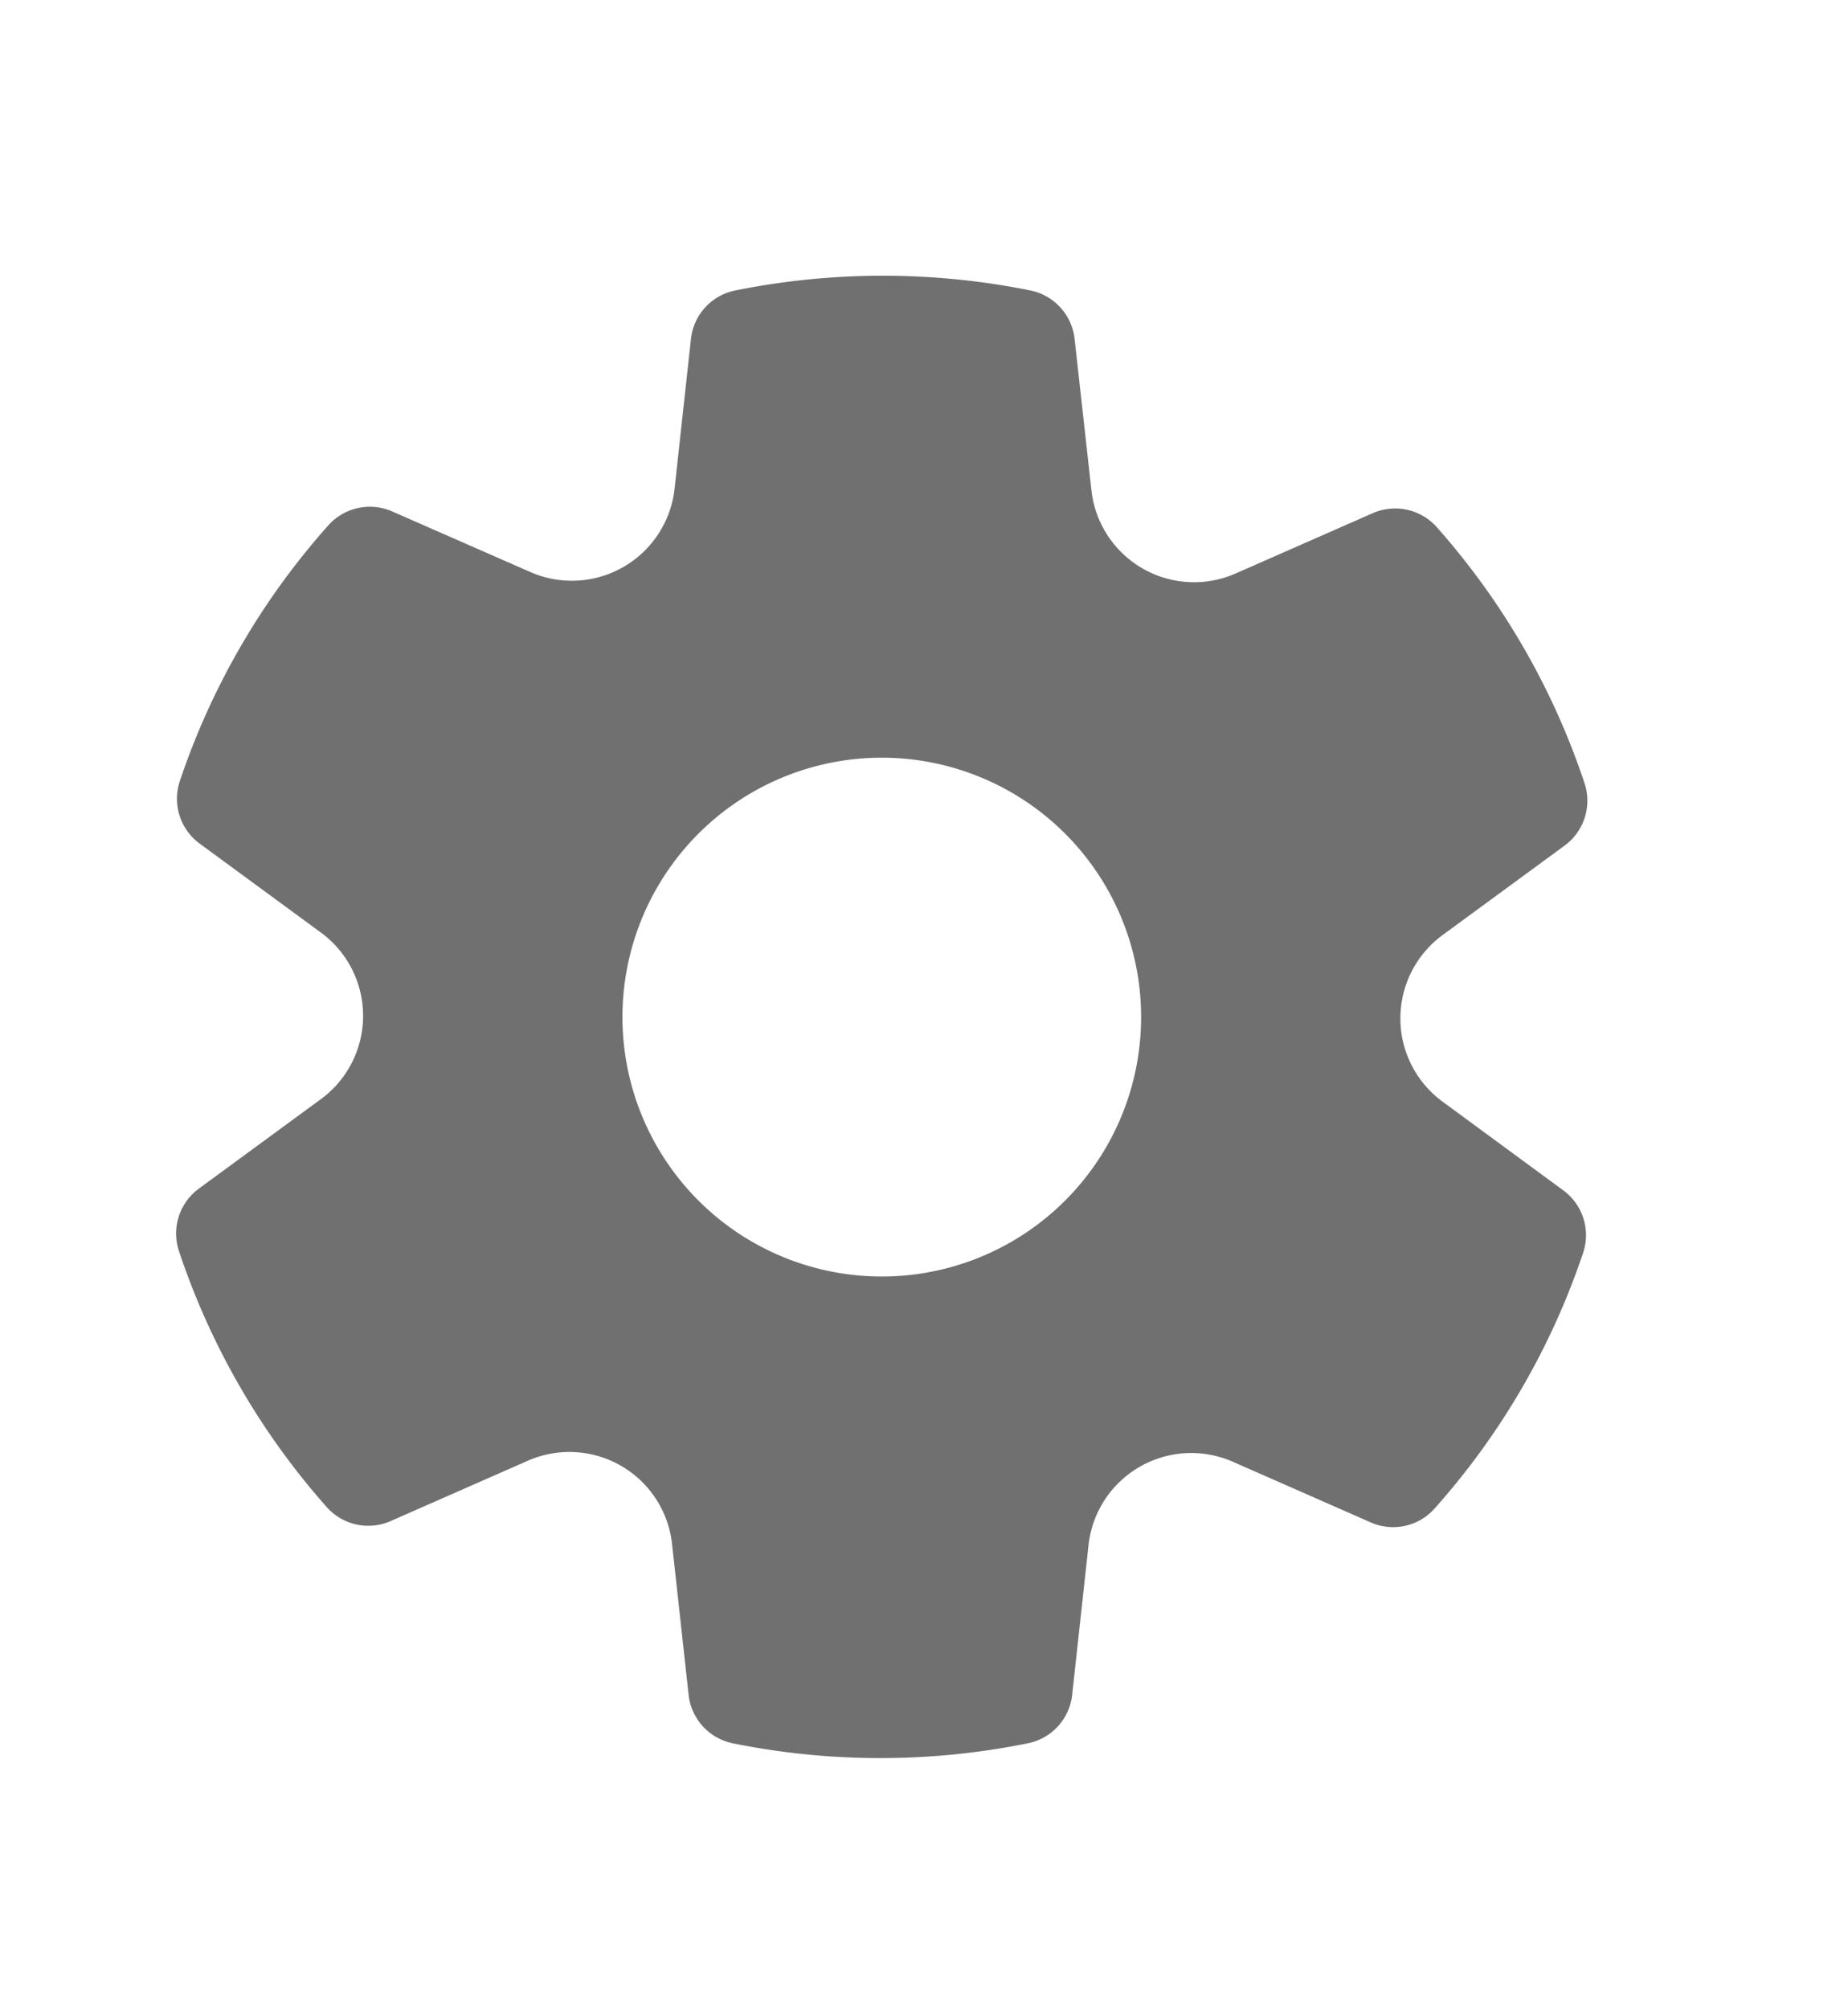
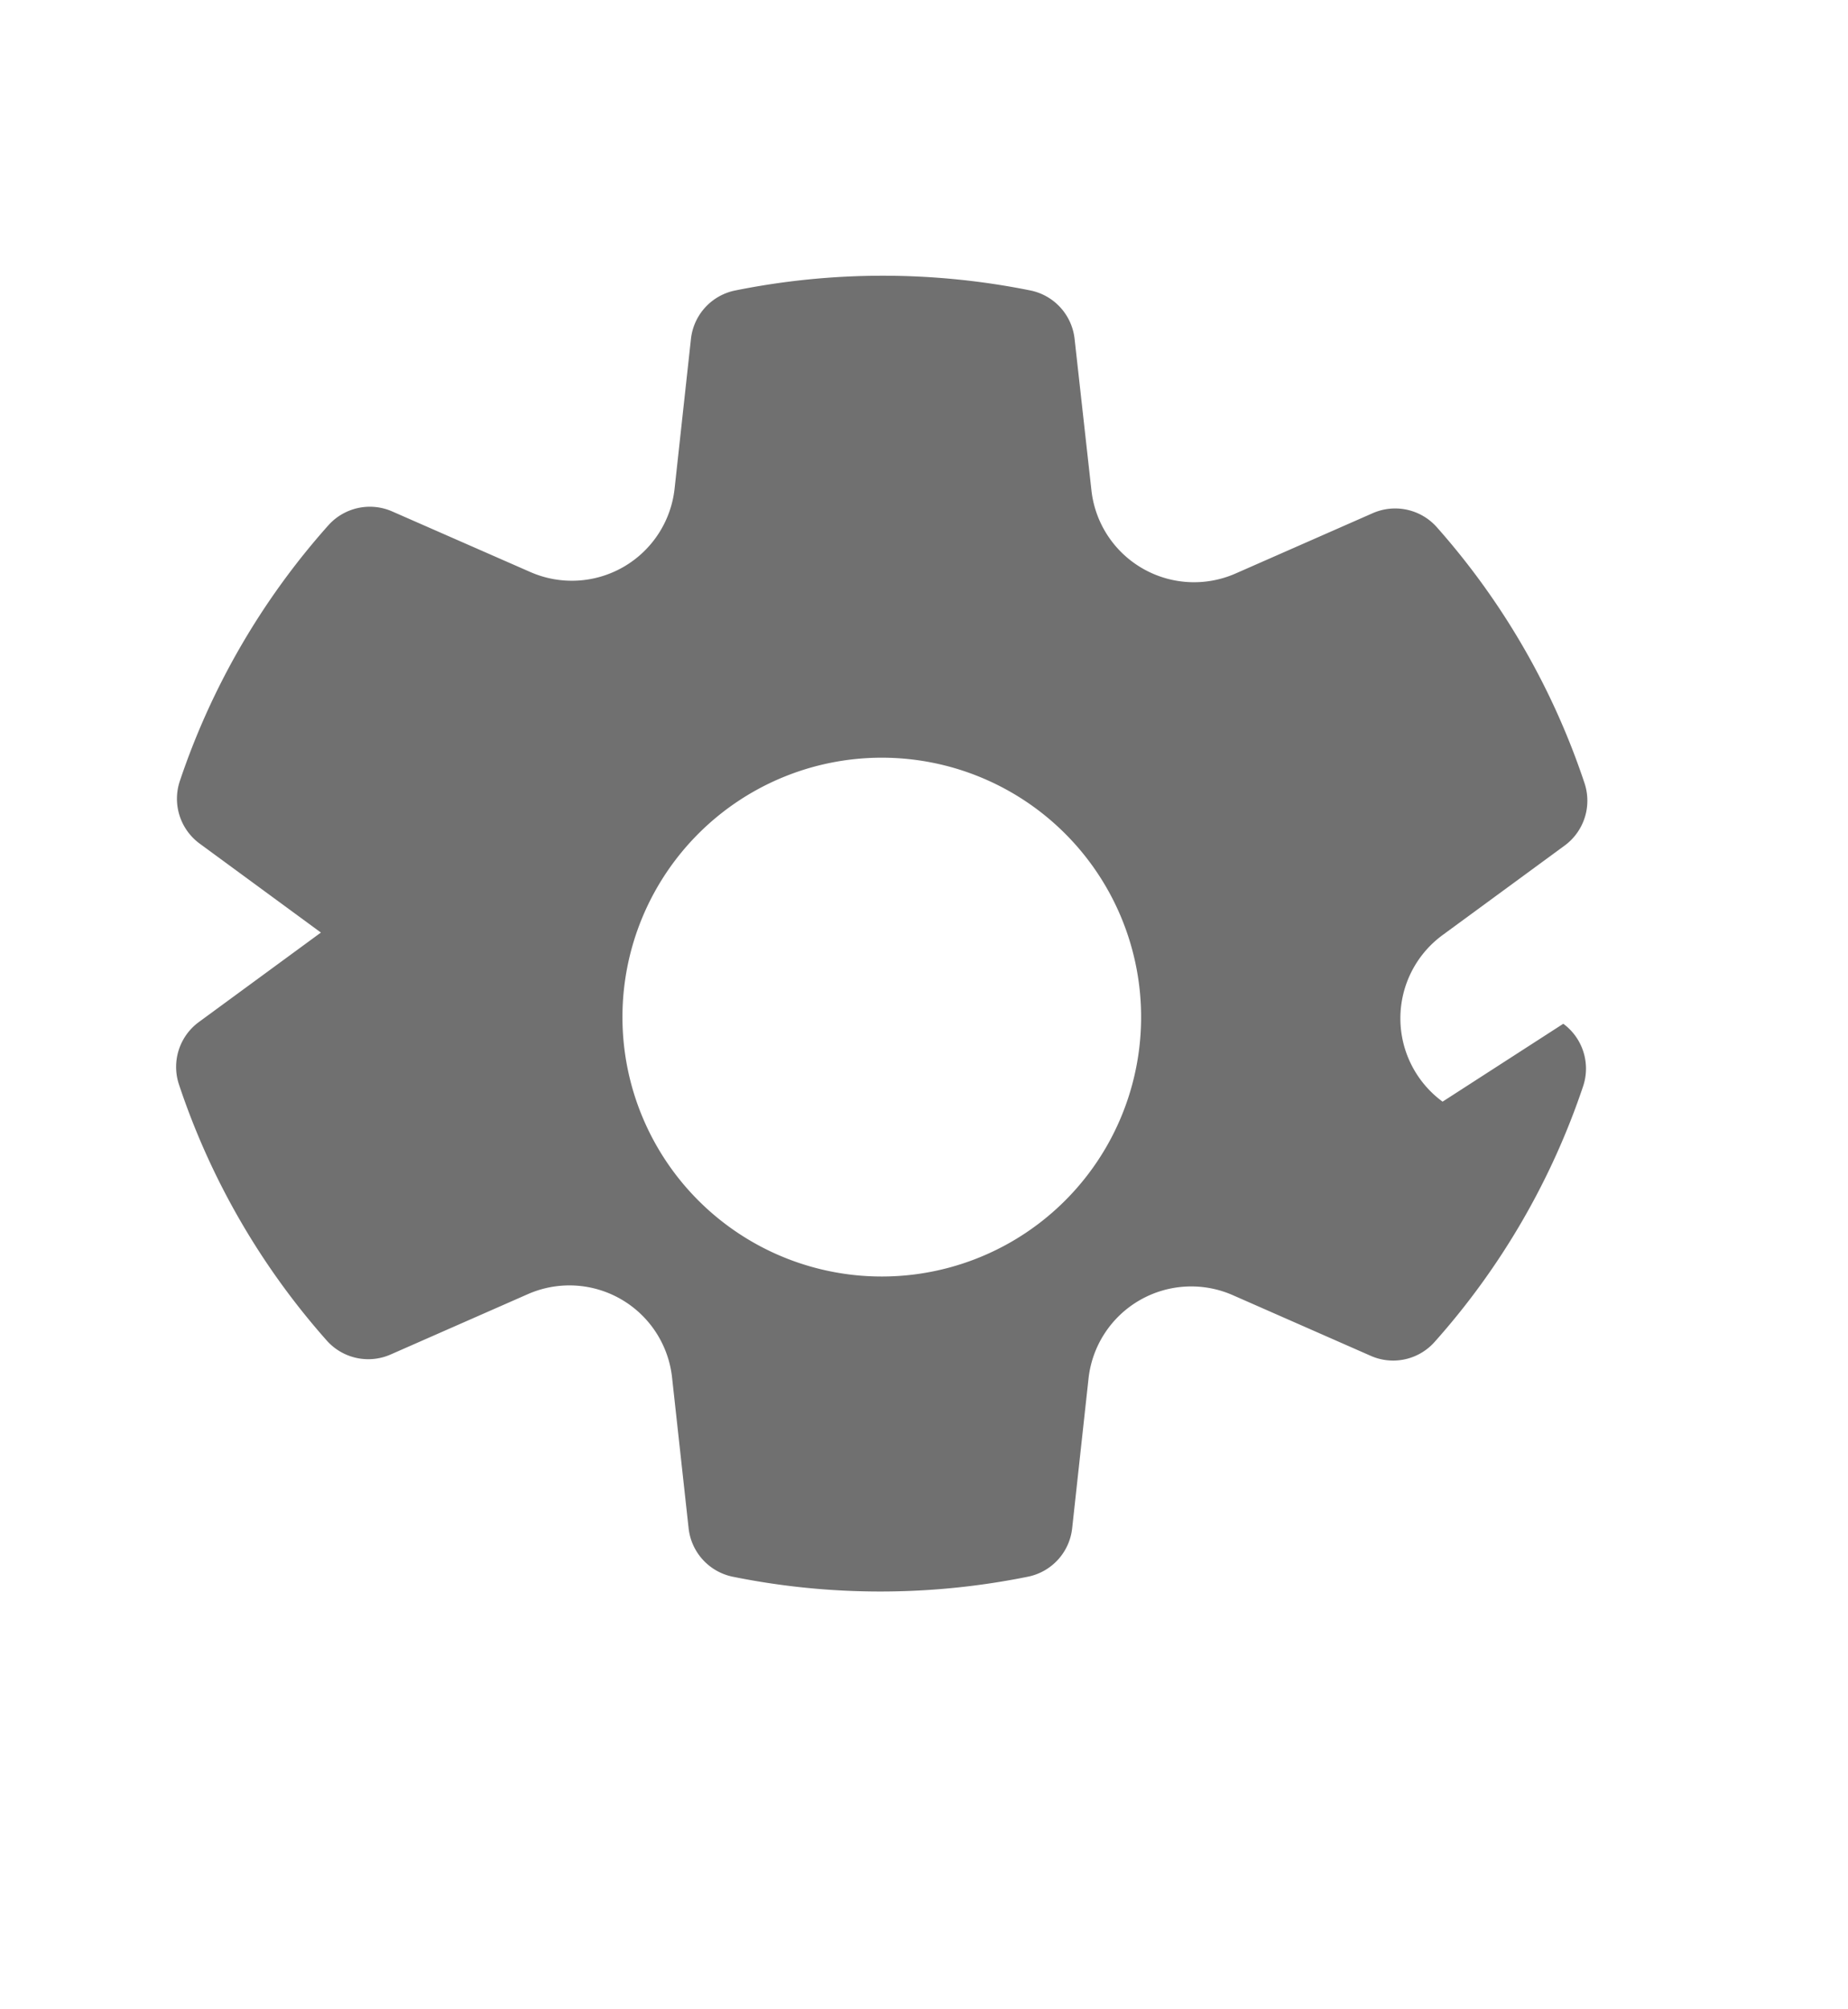
<svg xmlns="http://www.w3.org/2000/svg" width="20.53" height="22.315" viewBox="0 0 20.53 22.315">
  <g id="Group_20591" data-name="Group 20591" transform="translate(20.53) rotate(90)">
    <g id="Group_21490" data-name="Group 21490" transform="translate(0 20.53) rotate(-90)">
-       <rect id="Rectangle_13539" data-name="Rectangle 13539" width="20.53" height="22.315" fill="none" />
-       <path id="icons8_settings" d="M19.023,13.171a1.147,1.147,0,0,1,0-1.85l1.356-.994a.618.618,0,0,0,.221-.693,8.179,8.179,0,0,0-1.641-2.843.619.619,0,0,0-.711-.156l-1.526.671a1.147,1.147,0,0,1-1.6-.925L14.935,4.7a.618.618,0,0,0-.49-.538,8.292,8.292,0,0,0-3.28,0,.617.617,0,0,0-.492.538l-.182,1.665a1.148,1.148,0,0,1-1.6.925L7.354,6.616a.618.618,0,0,0-.71.155A8.175,8.175,0,0,0,4.995,9.61a.618.618,0,0,0,.22.695l1.347.988a1.147,1.147,0,0,1,0,1.85l-1.356.994a.618.618,0,0,0-.221.693,8.179,8.179,0,0,0,1.641,2.843.617.617,0,0,0,.711.156l1.526-.671a1.147,1.147,0,0,1,1.6.925l.184,1.676a.618.618,0,0,0,.49.538,8.258,8.258,0,0,0,3.279,0,.617.617,0,0,0,.492-.538l.182-1.665a1.148,1.148,0,0,1,1.6-.925l1.535.675a.616.616,0,0,0,.71-.155,8.175,8.175,0,0,0,1.649-2.838.618.618,0,0,0-.22-.695Zm-6.23,1.942a2.881,2.881,0,1,1,2.881-2.881A2.881,2.881,0,0,1,12.793,15.113Z" transform="translate(-2.997 -0.936)" fill="#707070" />
+       <path id="icons8_settings" d="M19.023,13.171a1.147,1.147,0,0,1,0-1.85l1.356-.994a.618.618,0,0,0,.221-.693,8.179,8.179,0,0,0-1.641-2.843.619.619,0,0,0-.711-.156l-1.526.671a1.147,1.147,0,0,1-1.6-.925L14.935,4.7a.618.618,0,0,0-.49-.538,8.292,8.292,0,0,0-3.28,0,.617.617,0,0,0-.492.538l-.182,1.665a1.148,1.148,0,0,1-1.6.925L7.354,6.616a.618.618,0,0,0-.71.155A8.175,8.175,0,0,0,4.995,9.61a.618.618,0,0,0,.22.695l1.347.988l-1.356.994a.618.618,0,0,0-.221.693,8.179,8.179,0,0,0,1.641,2.843.617.617,0,0,0,.711.156l1.526-.671a1.147,1.147,0,0,1,1.6.925l.184,1.676a.618.618,0,0,0,.49.538,8.258,8.258,0,0,0,3.279,0,.617.617,0,0,0,.492-.538l.182-1.665a1.148,1.148,0,0,1,1.6-.925l1.535.675a.616.616,0,0,0,.71-.155,8.175,8.175,0,0,0,1.649-2.838.618.618,0,0,0-.22-.695Zm-6.23,1.942a2.881,2.881,0,1,1,2.881-2.881A2.881,2.881,0,0,1,12.793,15.113Z" transform="translate(-2.997 -0.936)" fill="#707070" />
    </g>
  </g>
</svg>